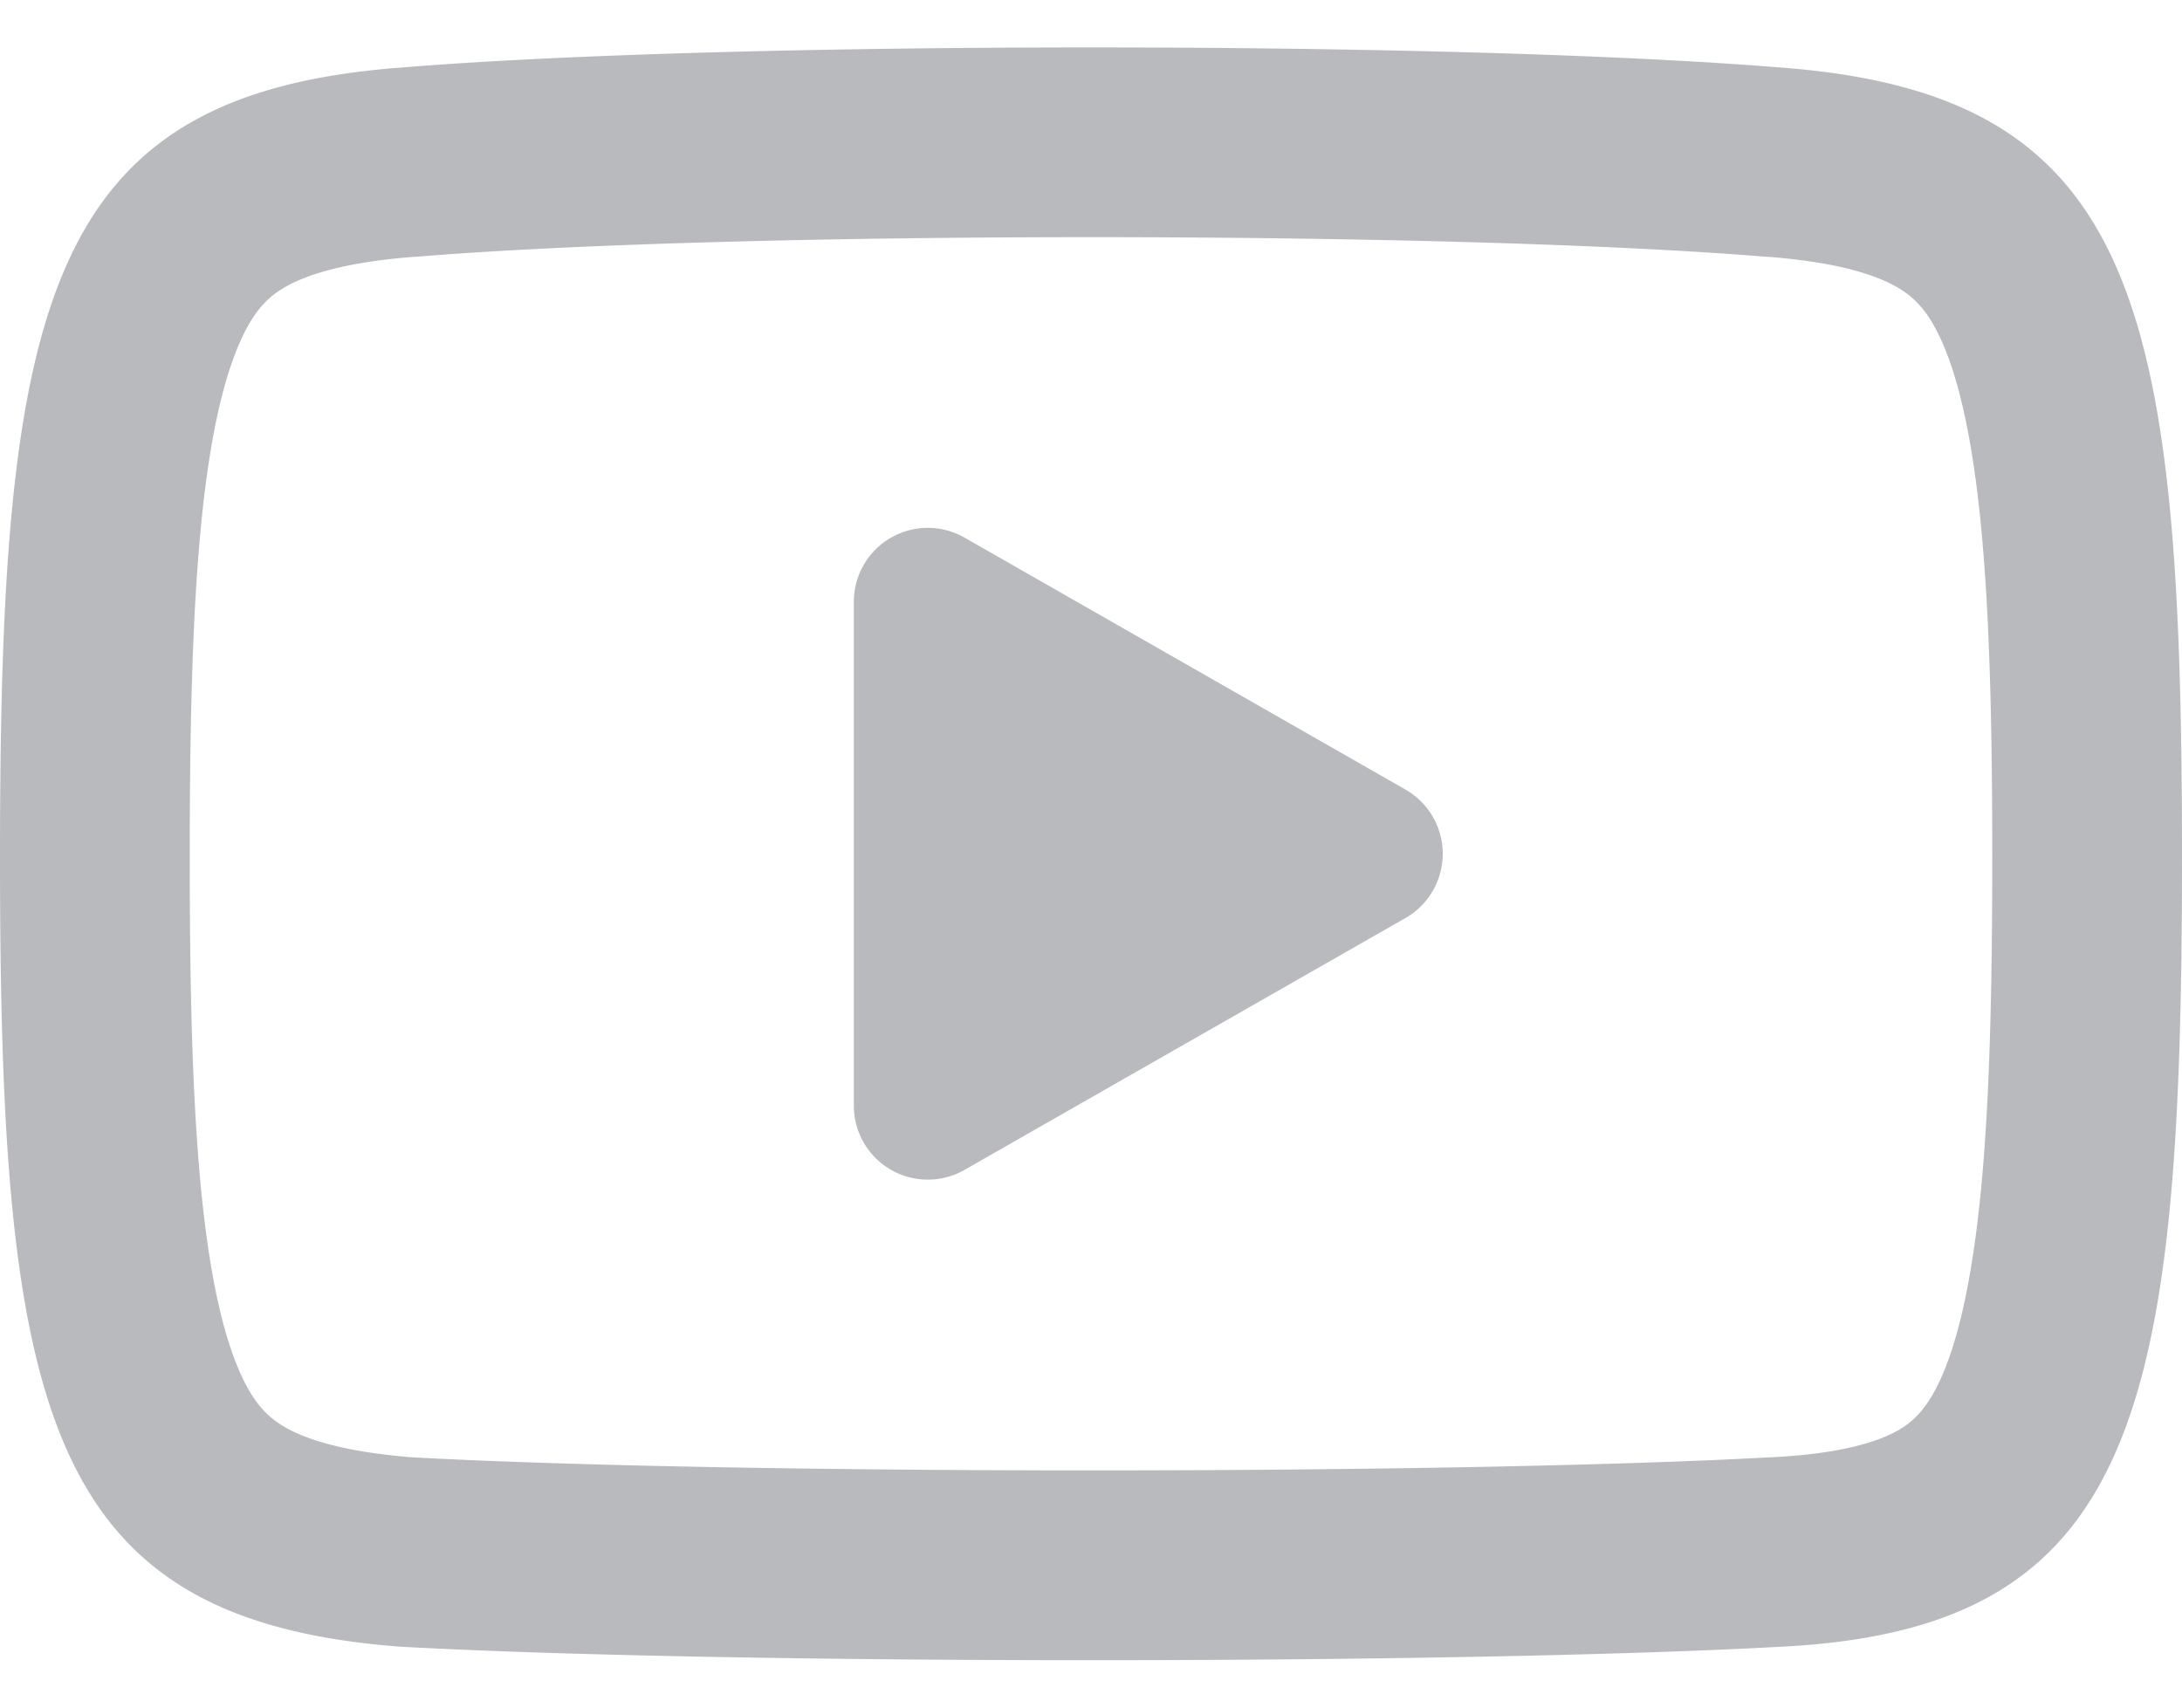
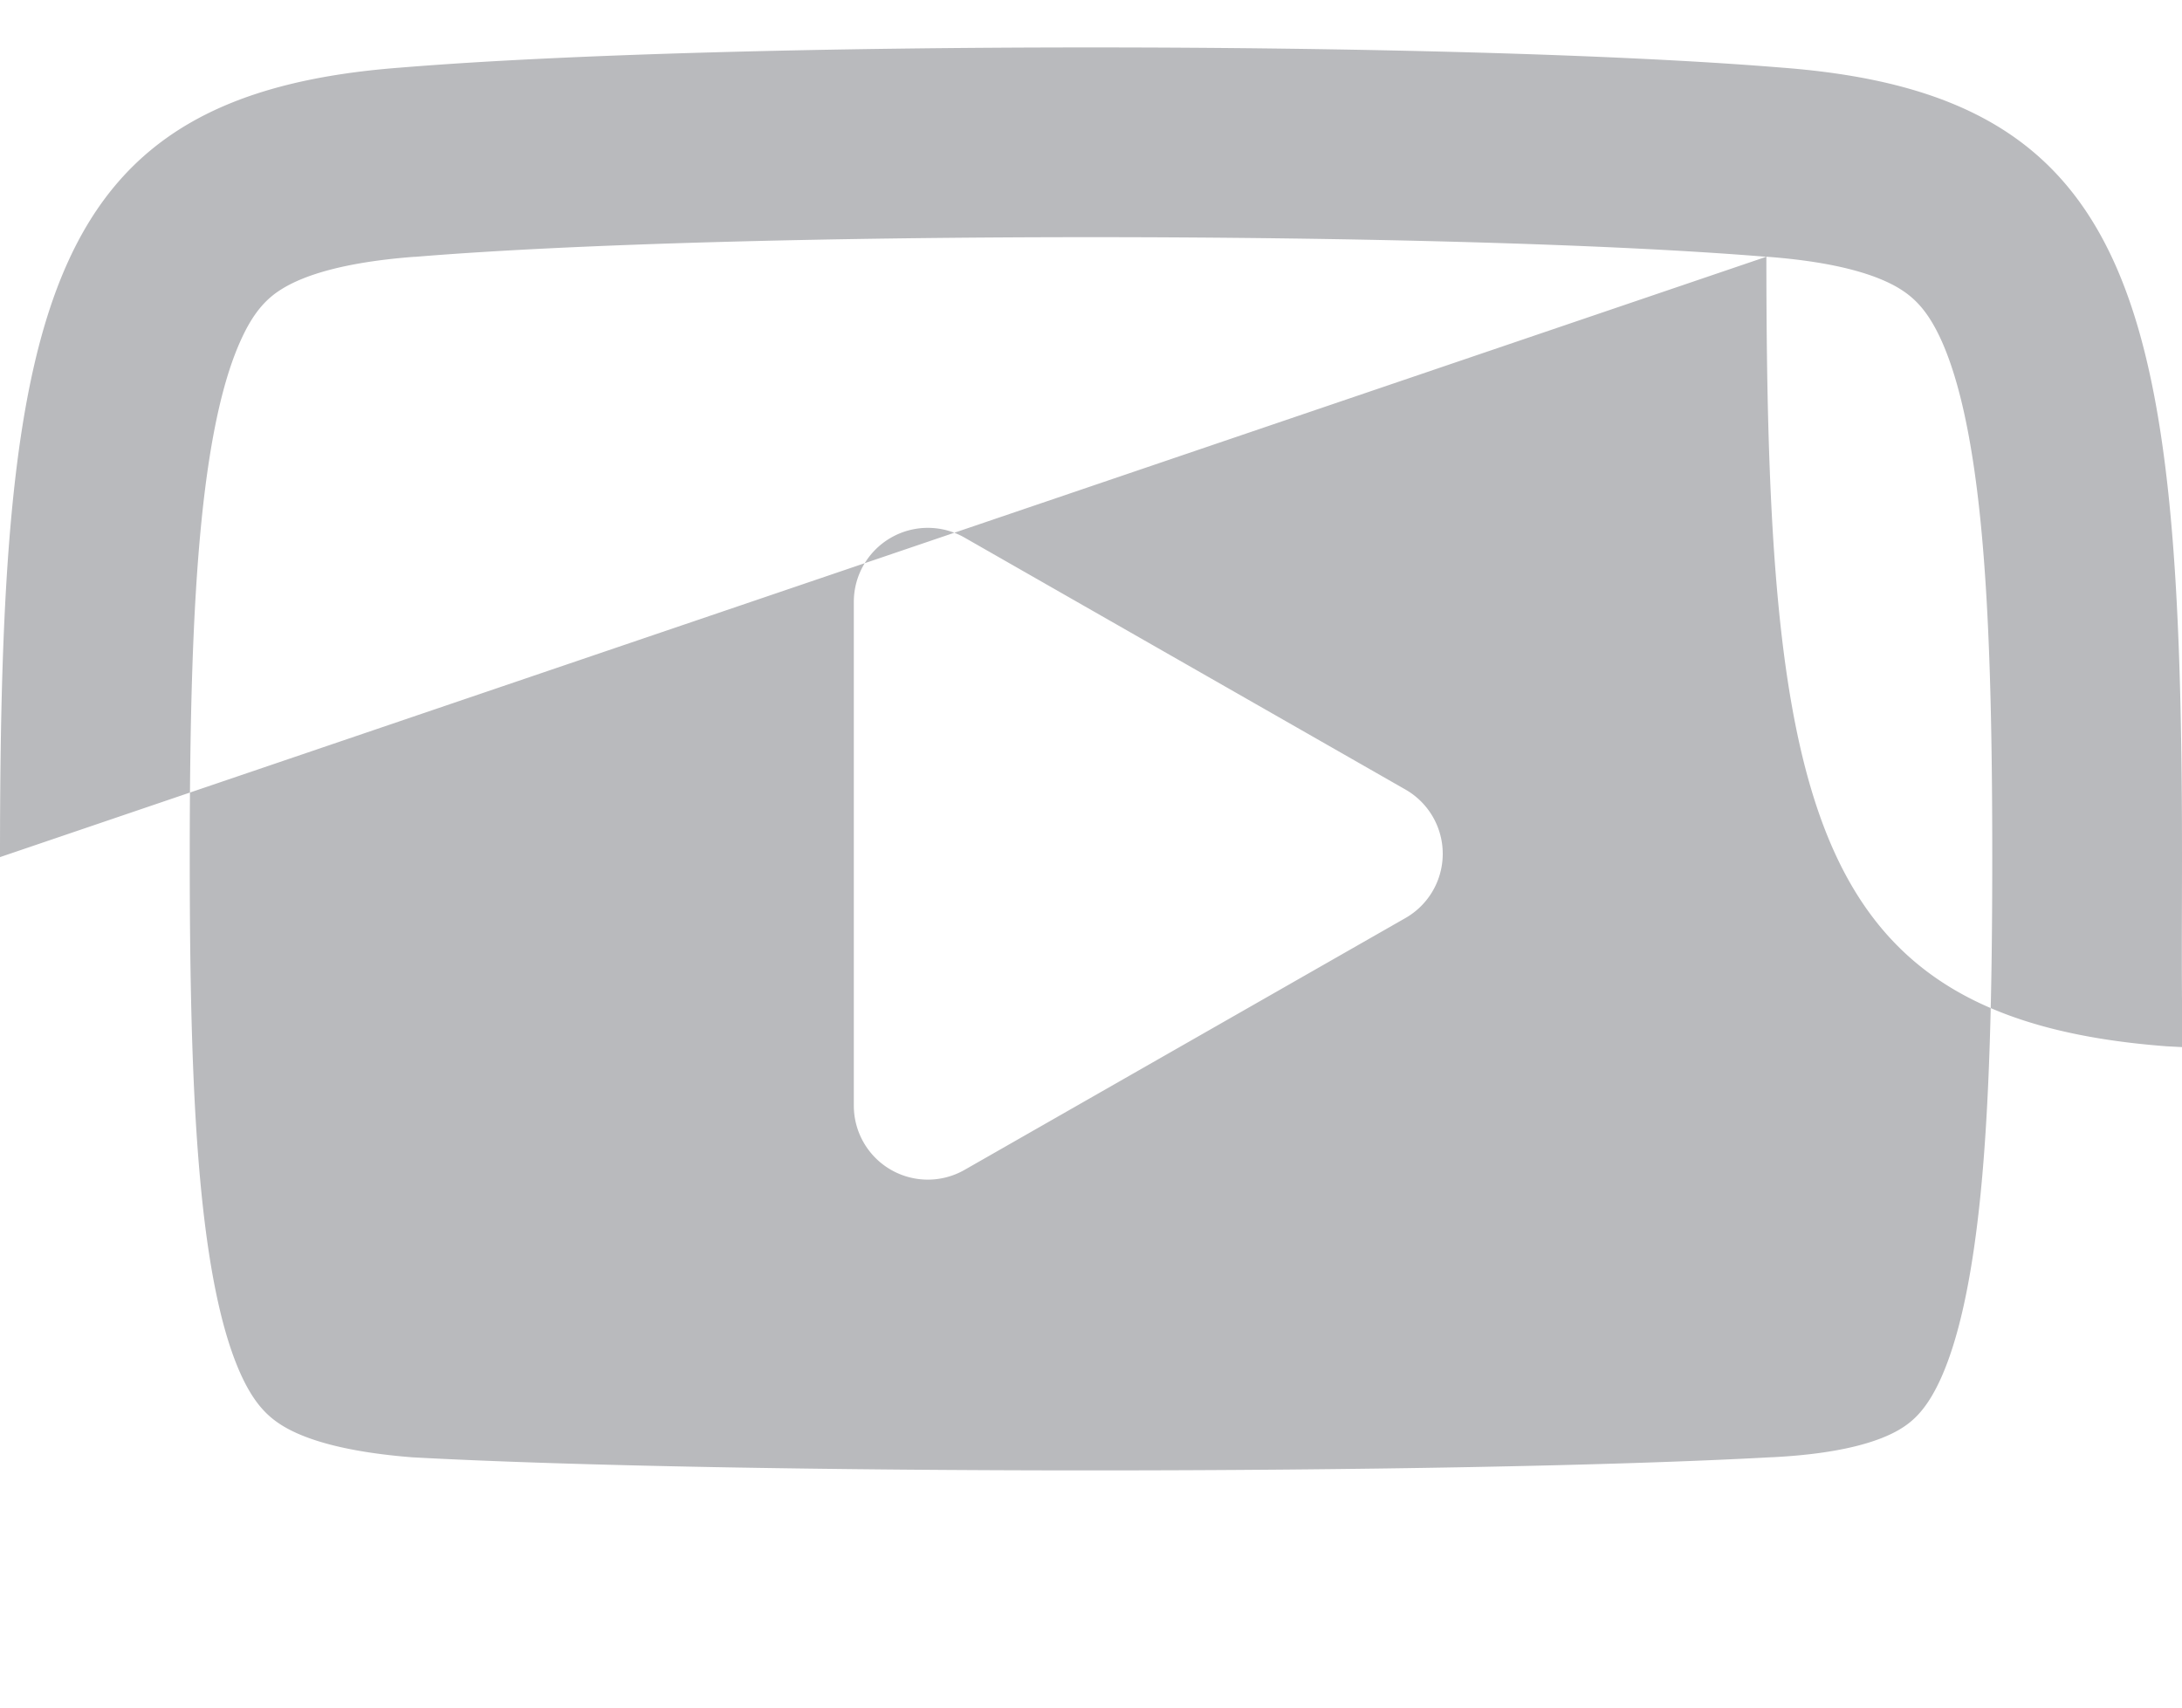
<svg xmlns="http://www.w3.org/2000/svg" width="23" height="18" fill="none">
-   <path fill="#B9BABD" fill-rule="evenodd" d="m18.62 2.706.012.001c.765.058 1.162.201 1.373.325.169.1.317.24.463.566.167.375.315.962.409 1.902.093.93.123 2.083.123 3.535 0 1.453-.03 2.613-.123 3.55-.095.95-.243 1.548-.412 1.93-.148.333-.295.468-.45.558-.196.114-.579.25-1.333.288h-.008c-3.37.185-10.938.185-14.326.001-.752-.059-1.144-.2-1.353-.323-.169-.1-.317-.24-.463-.566-.167-.375-.315-.963-.409-1.902C2.03 11.64 2 10.488 2 9.035s.03-2.605.123-3.535c.094-.94.242-1.527.41-1.902.145-.326.293-.467.462-.566.211-.124.608-.267 1.373-.325h.013c3.34-.276 10.897-.276 14.238 0M0 9.036c0 5.863.48 8.038 4.217 8.322 3.45.19 11.116.19 14.566 0C22.521 17.168 23 14.9 23 9.035c0-5.863-.48-8.038-4.217-8.322-3.45-.284-11.116-.284-14.566 0C.479.997 0 3.172 0 9.035m10.167 3.297A.78.78 0 0 1 9 11.656V6.344a.78.78 0 0 1 1.167-.677l4.648 2.656a.78.78 0 0 1 0 1.354z" clip-rule="evenodd" />
+   <path fill="#B9BABD" fill-rule="evenodd" d="m18.62 2.706.012.001c.765.058 1.162.201 1.373.325.169.1.317.24.463.566.167.375.315.962.409 1.902.093.93.123 2.083.123 3.535 0 1.453-.03 2.613-.123 3.55-.095.95-.243 1.548-.412 1.93-.148.333-.295.468-.45.558-.196.114-.579.25-1.333.288h-.008c-3.37.185-10.938.185-14.326.001-.752-.059-1.144-.2-1.353-.323-.169-.1-.317-.24-.463-.566-.167-.375-.315-.963-.409-1.902C2.03 11.64 2 10.488 2 9.035s.03-2.605.123-3.535c.094-.94.242-1.527.41-1.902.145-.326.293-.467.462-.566.211-.124.608-.267 1.373-.325h.013c3.34-.276 10.897-.276 14.238 0c0 5.863.48 8.038 4.217 8.322 3.45.19 11.116.19 14.566 0C22.521 17.168 23 14.9 23 9.035c0-5.863-.48-8.038-4.217-8.322-3.45-.284-11.116-.284-14.566 0C.479.997 0 3.172 0 9.035m10.167 3.297A.78.78 0 0 1 9 11.656V6.344a.78.78 0 0 1 1.167-.677l4.648 2.656a.78.78 0 0 1 0 1.354z" clip-rule="evenodd" />
</svg>